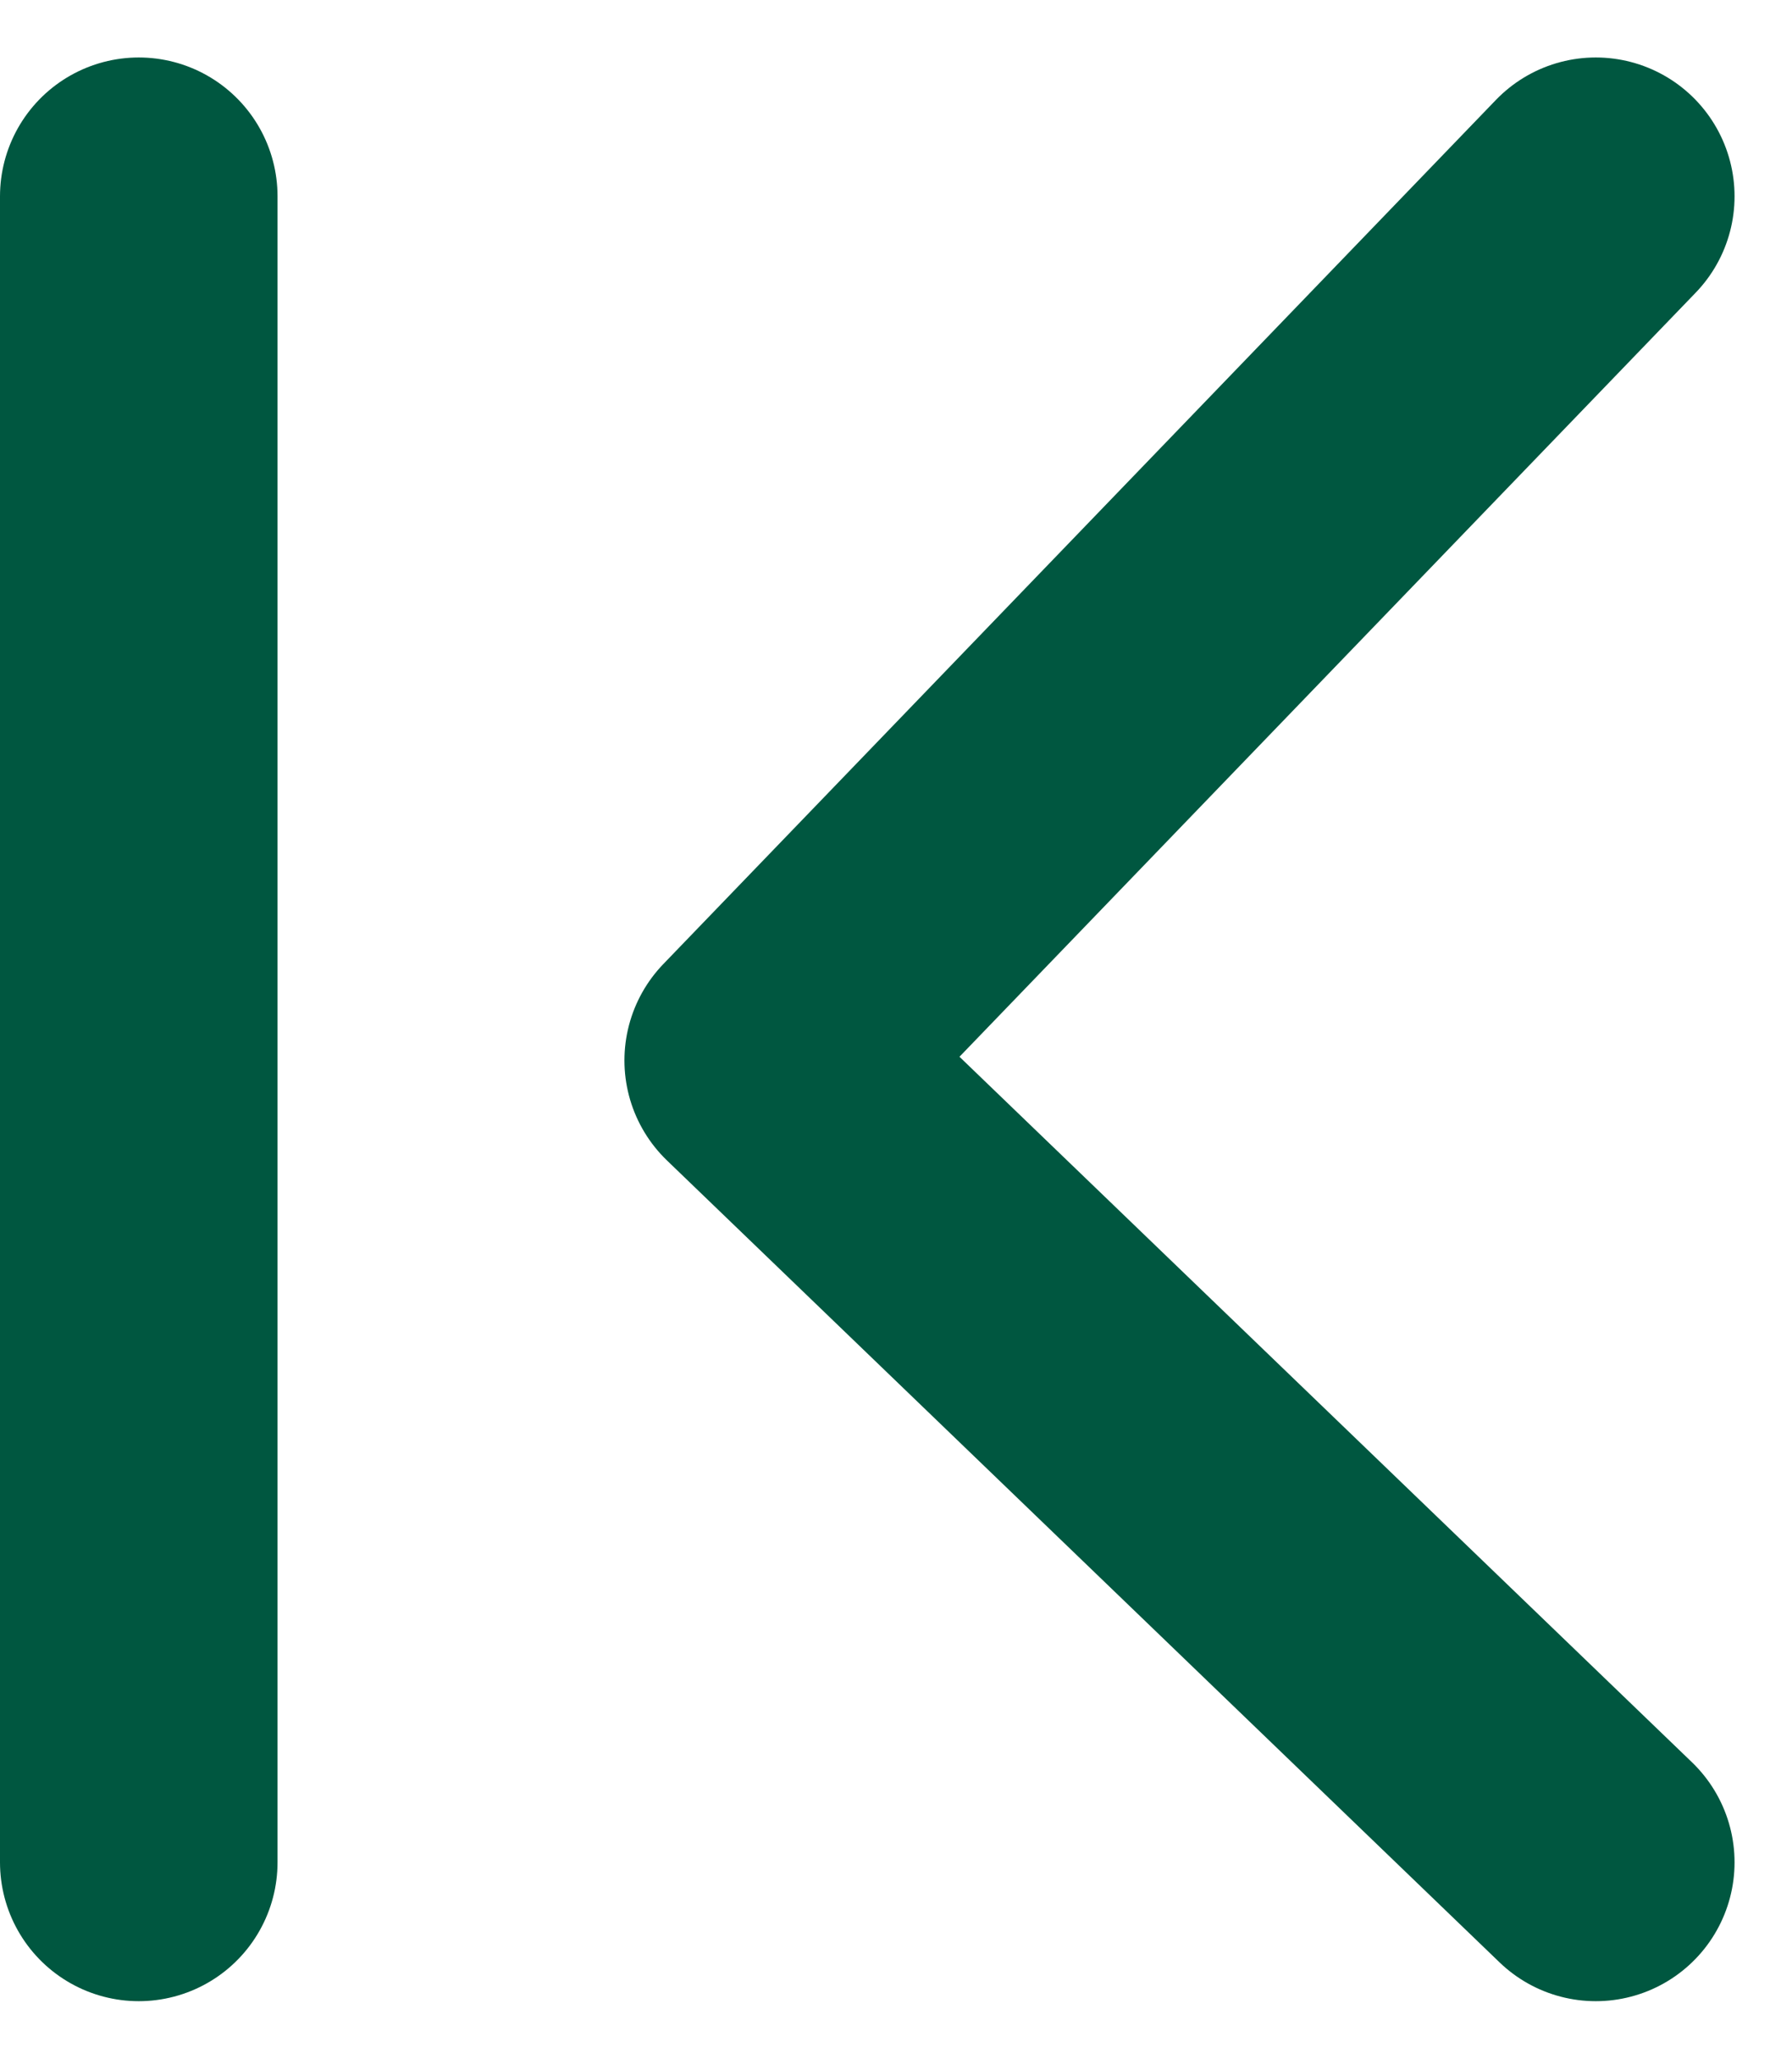
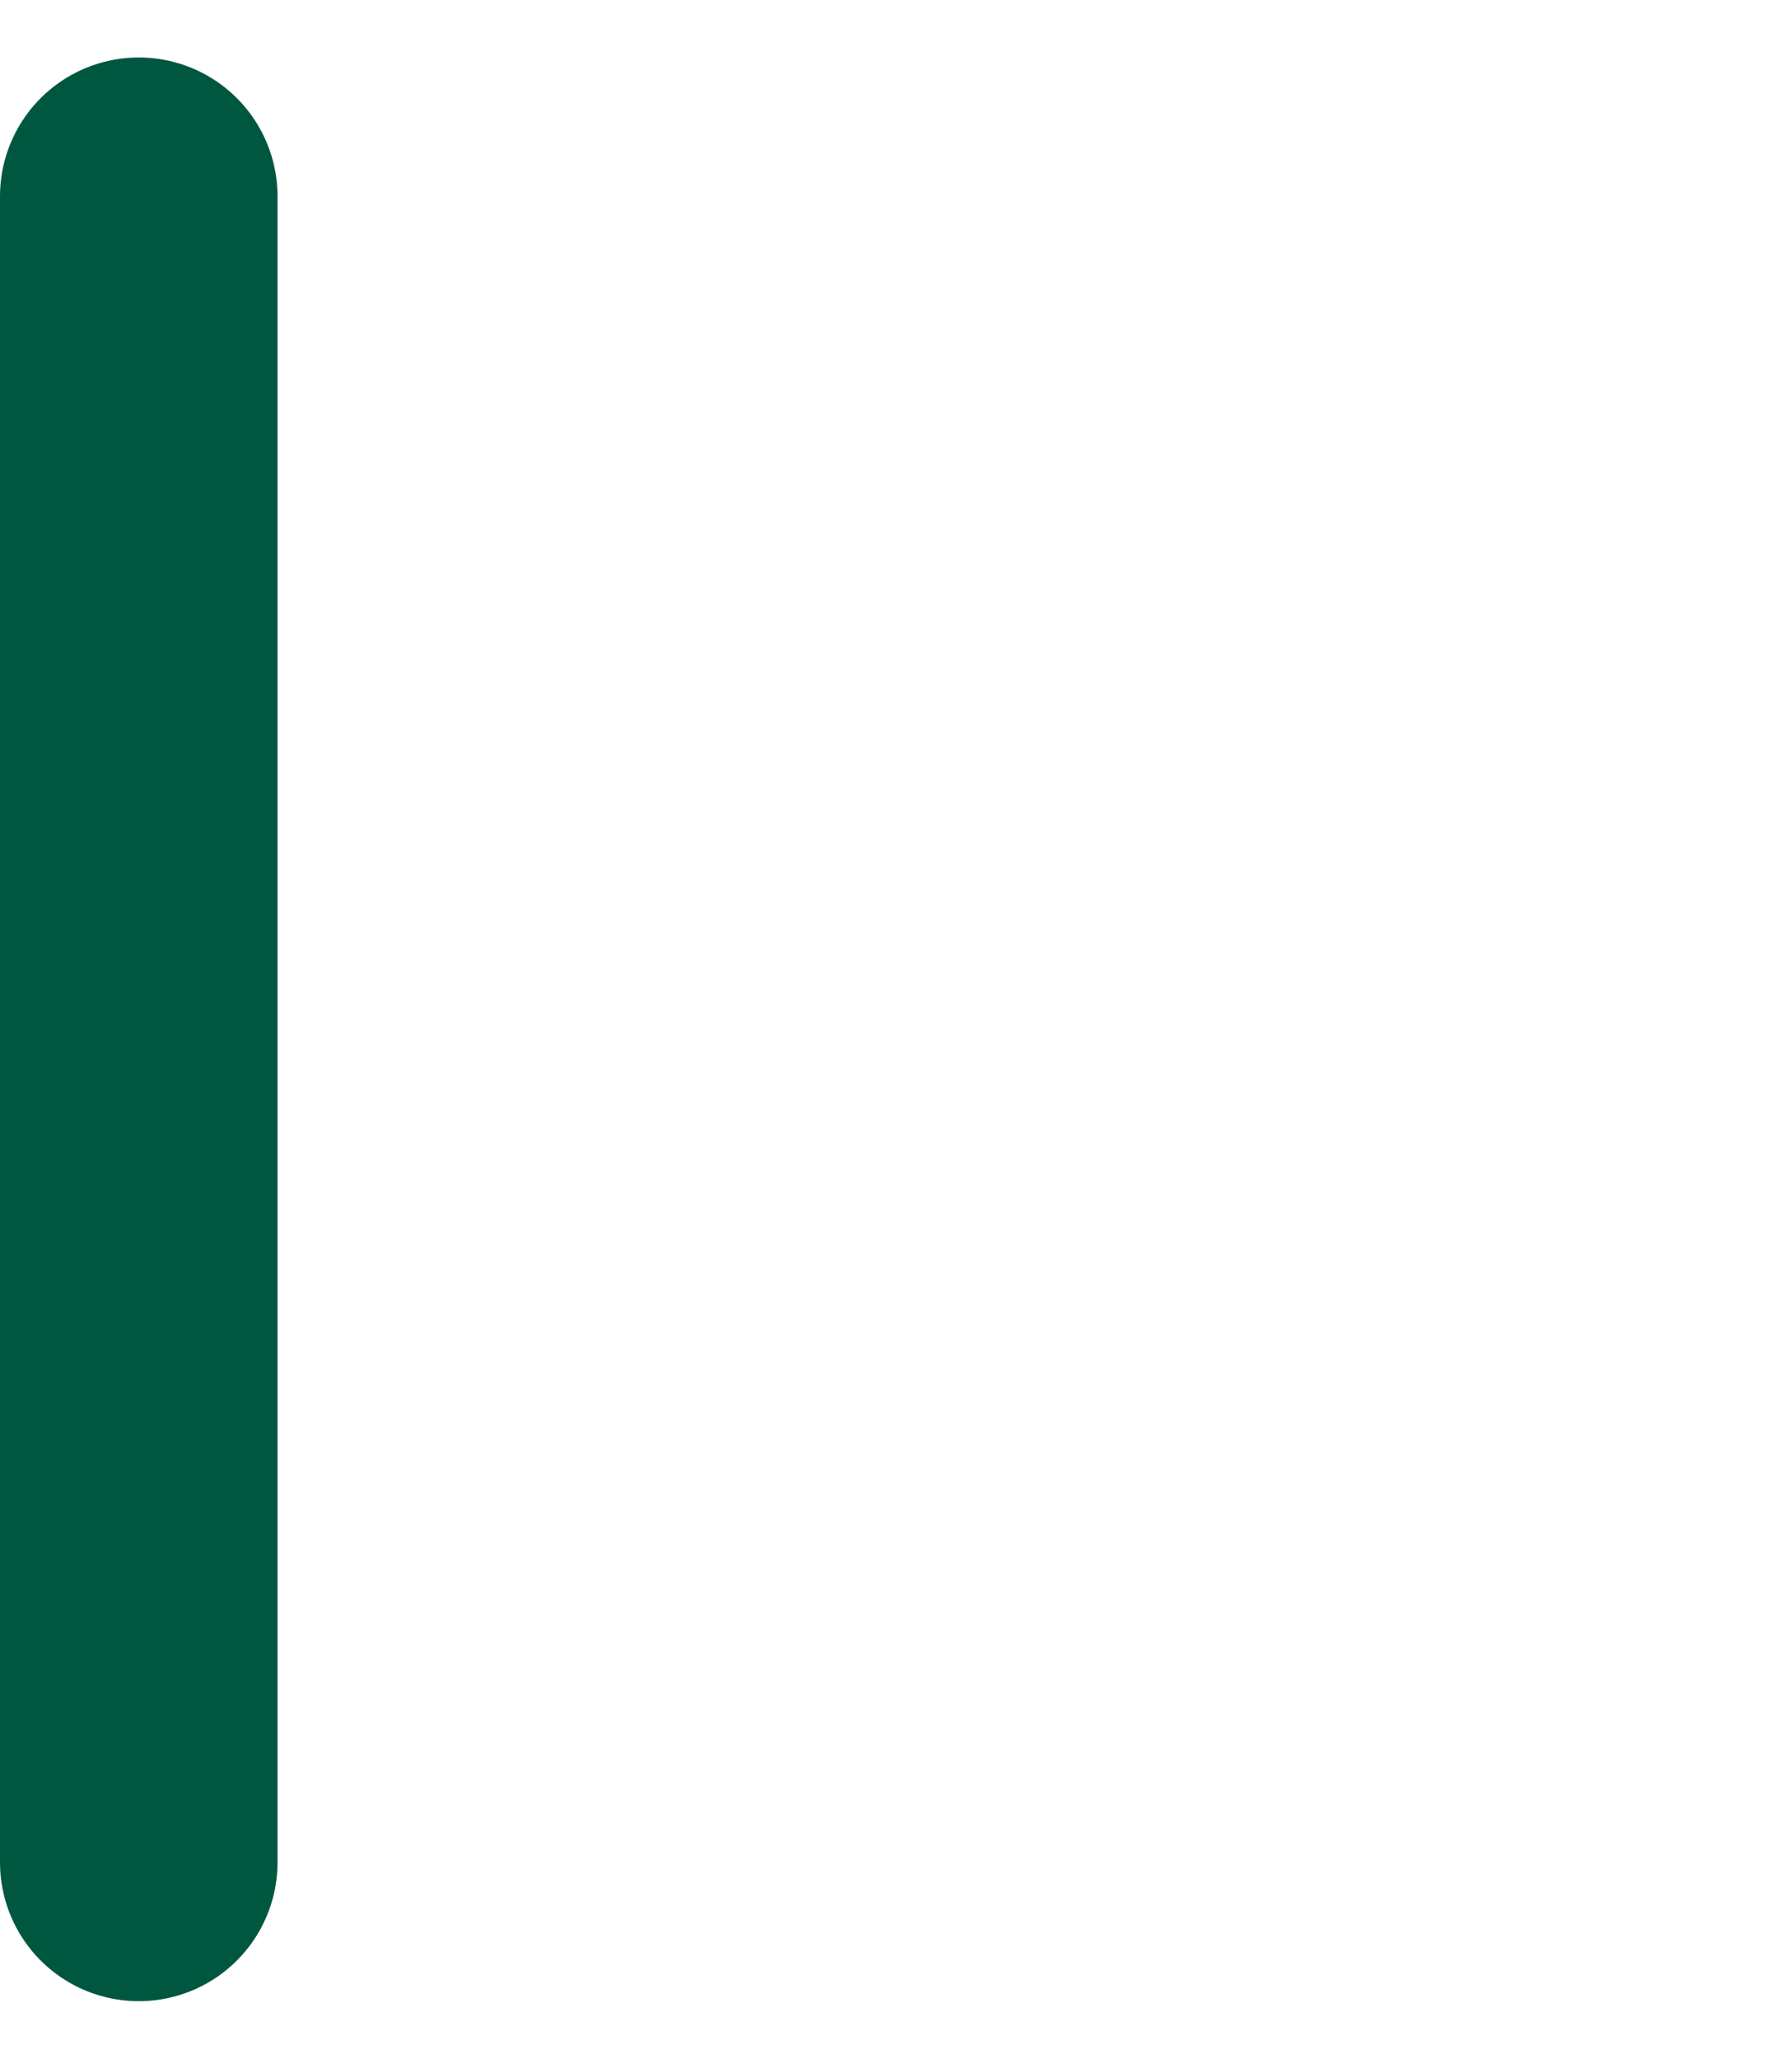
<svg xmlns="http://www.w3.org/2000/svg" width="12.914" height="14.828" viewBox="0 0 12.914 14.828">
  <g id="icon_paging_first" transform="translate(1386 2494.914) rotate(180)">
    <line id="line" y2="12" transform="translate(1385 2481.5)" fill="none" stroke="#005740" stroke-linecap="round" stroke-width="2" />
-     <path id="path" d="M0,0,6,5.776,0,12" transform="translate(1374.5 2481.5)" fill="none" stroke="#005740" stroke-linecap="round" stroke-linejoin="round" stroke-width="2" />
  </g>
</svg>